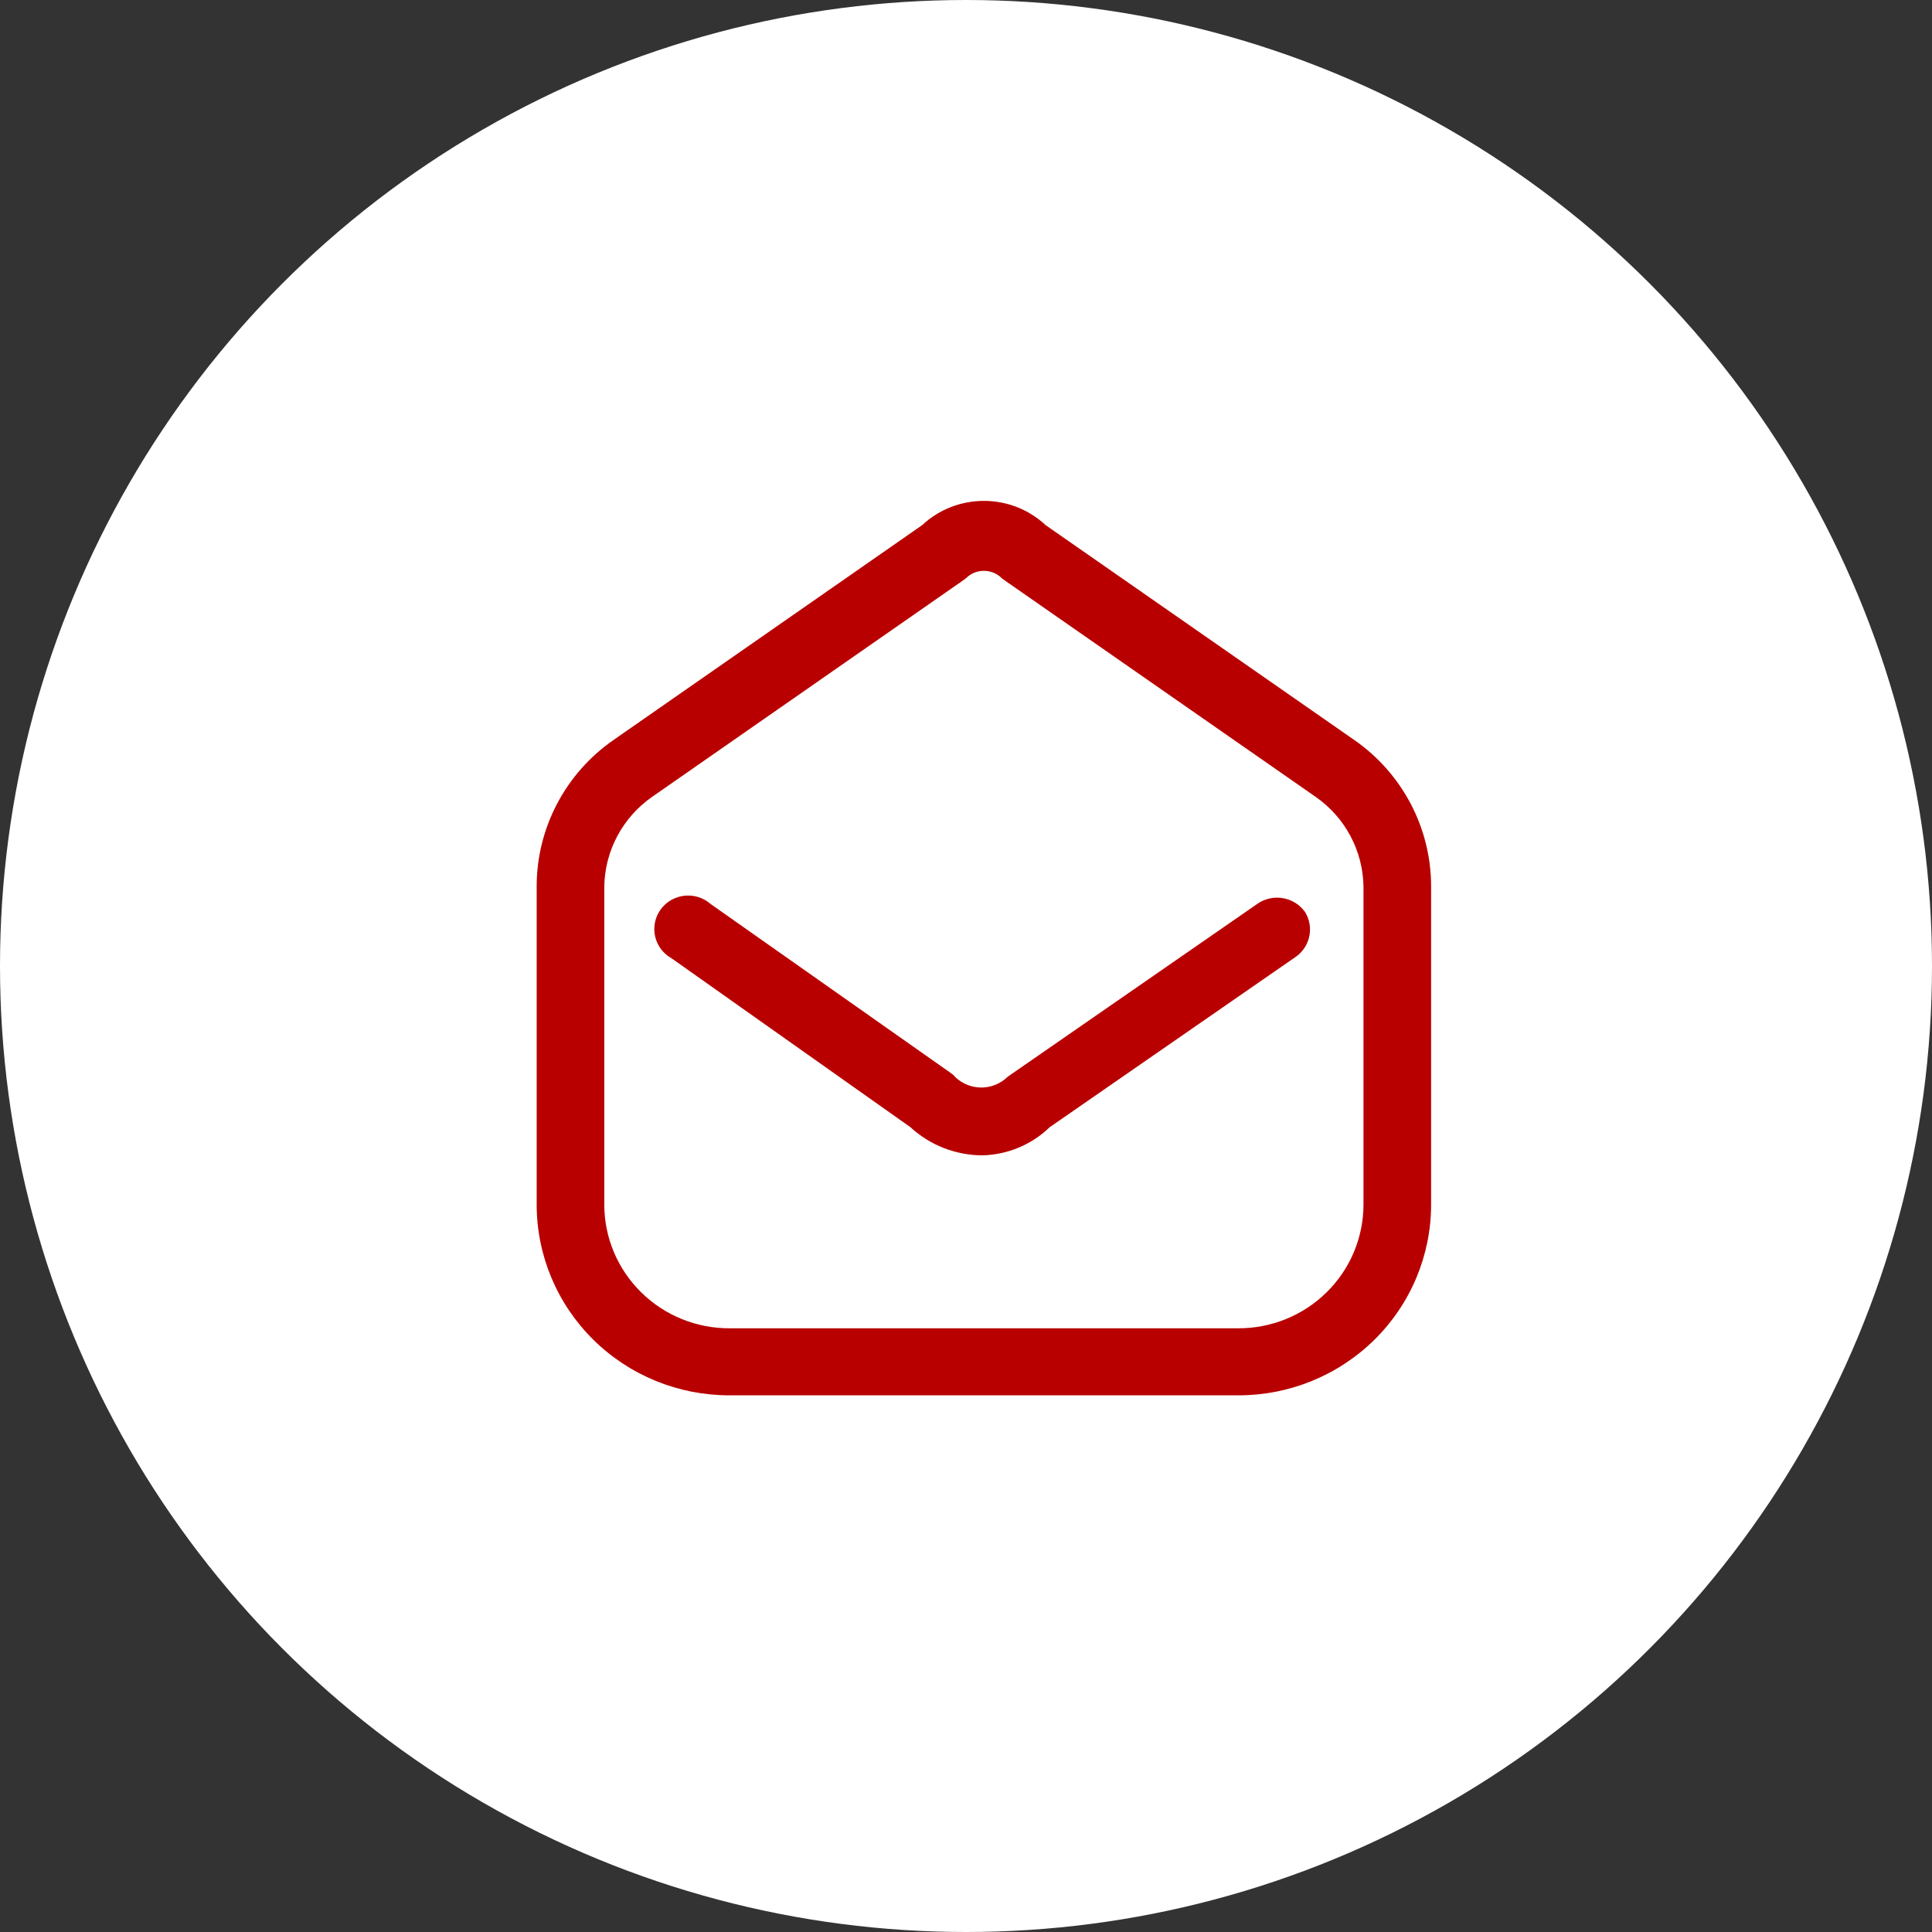
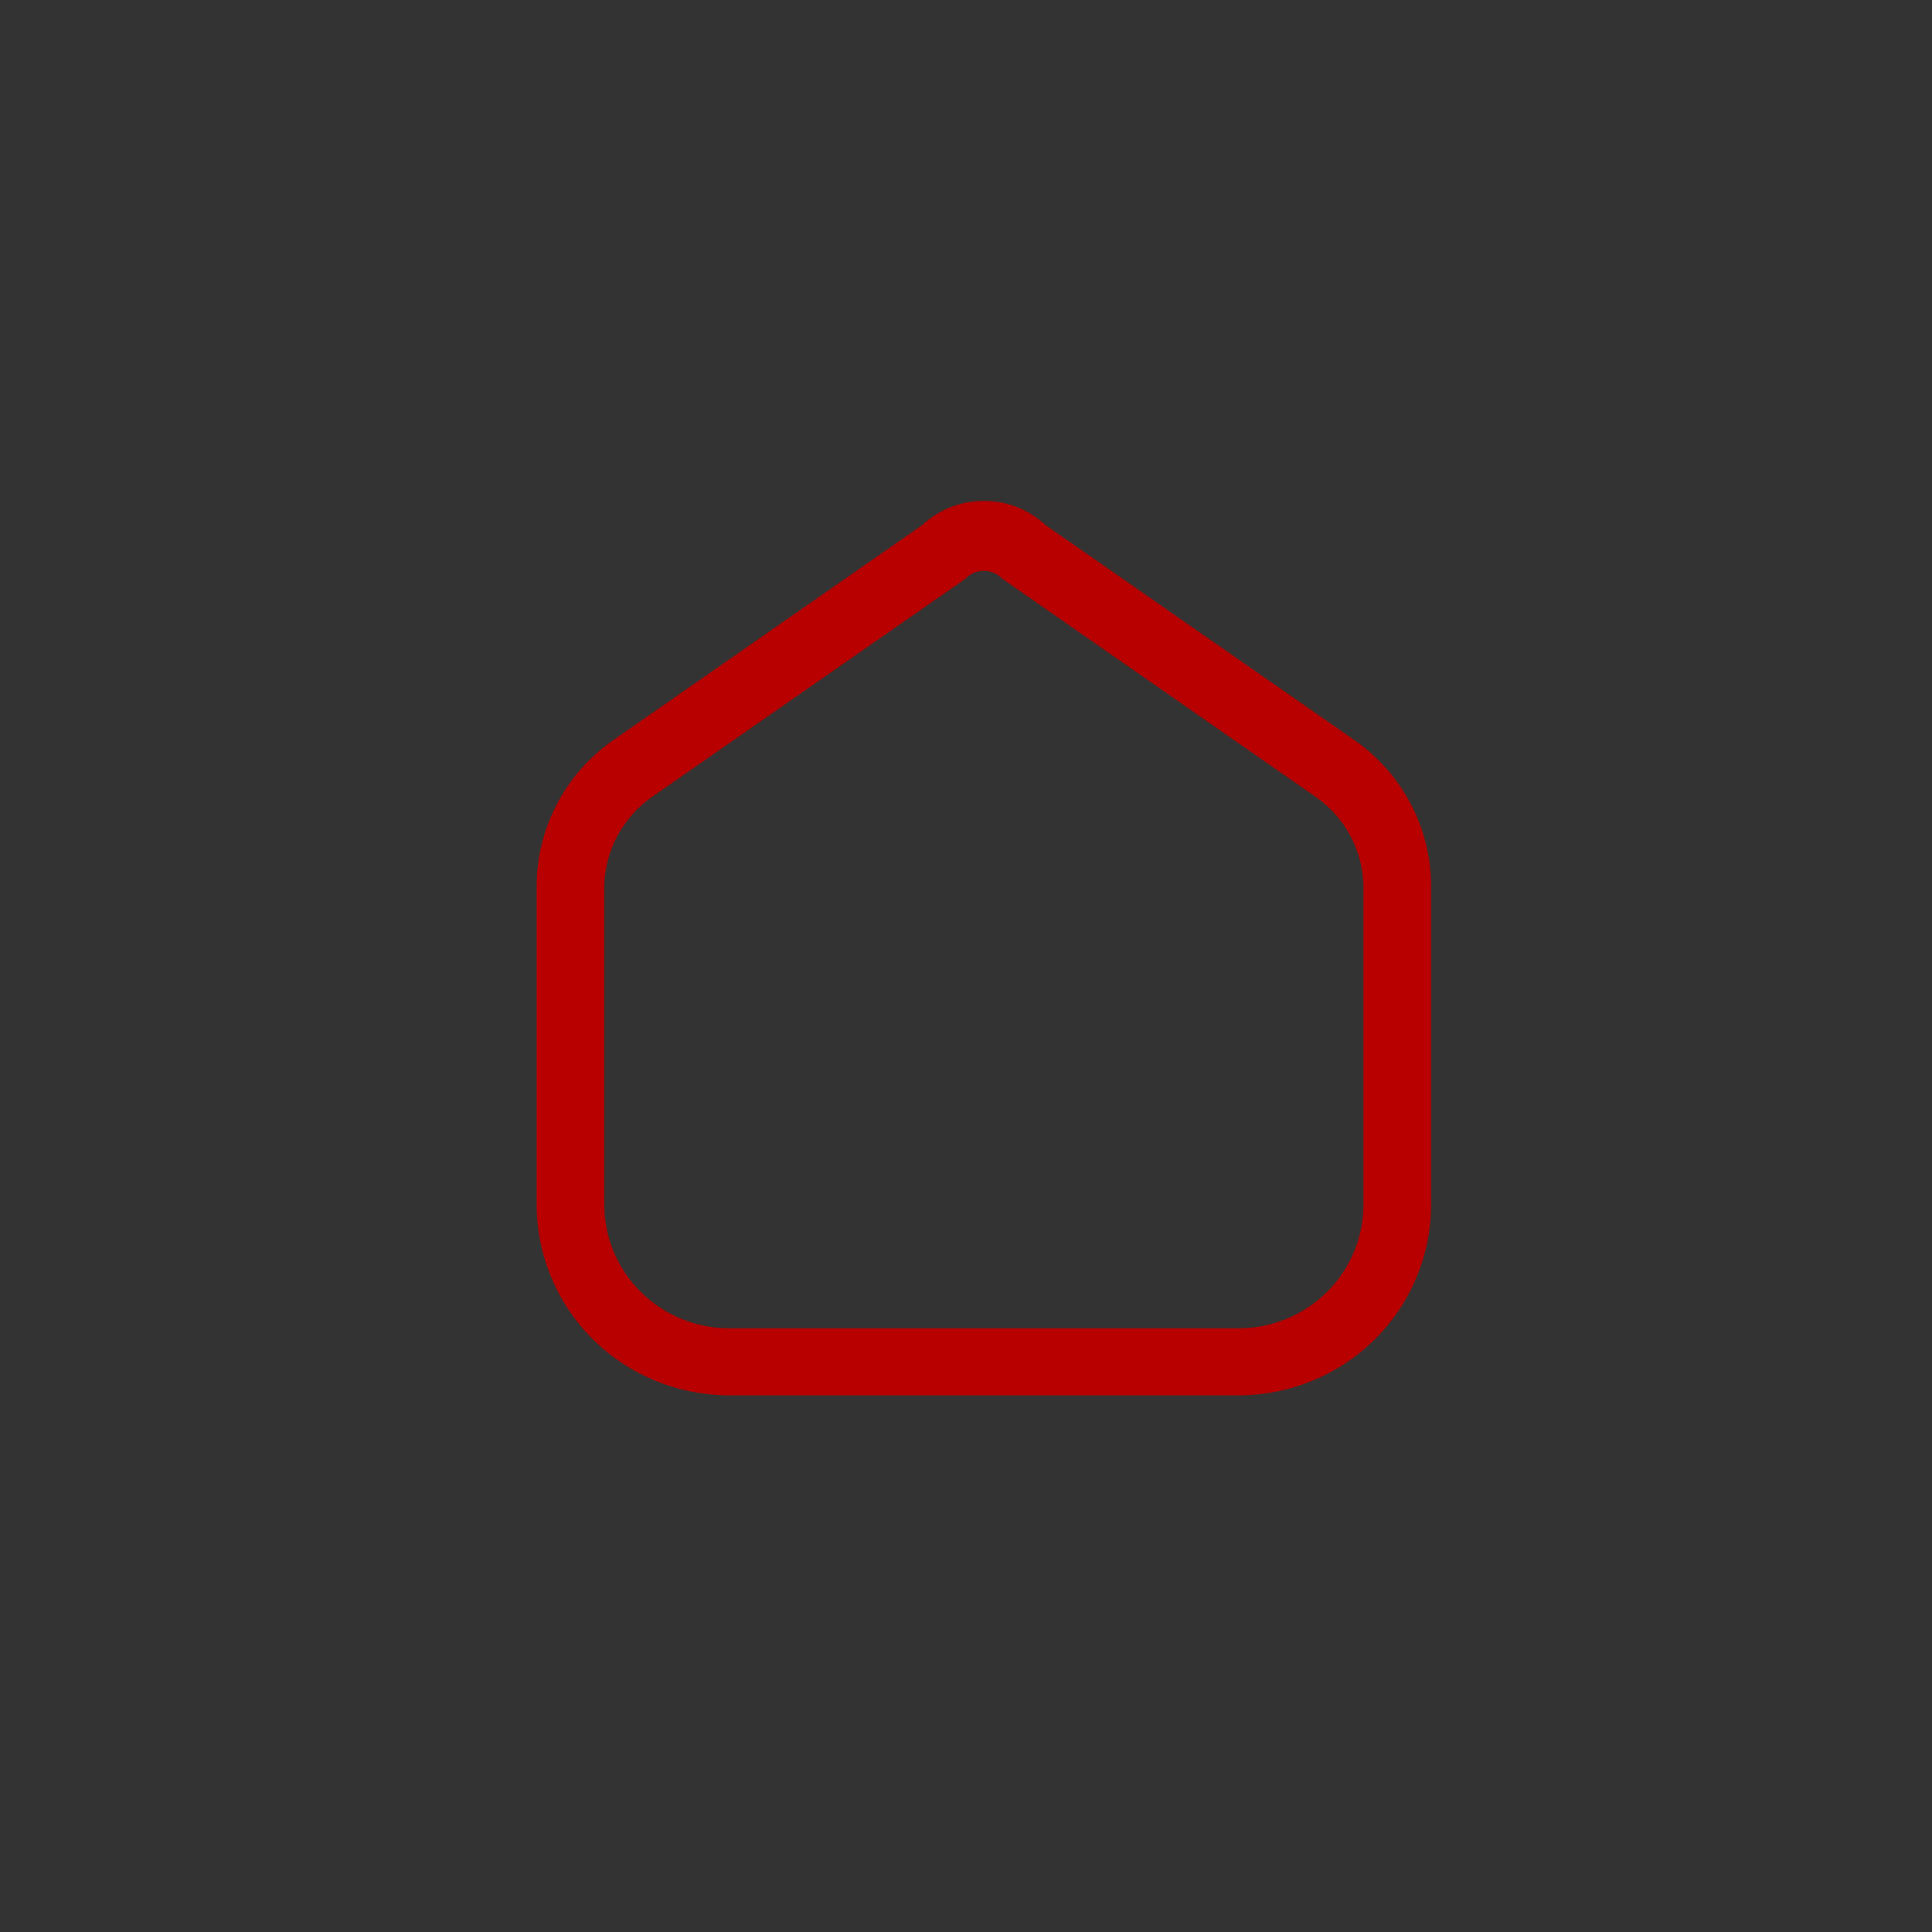
<svg xmlns="http://www.w3.org/2000/svg" width="54" height="54" viewBox="0 0 54 54" fill="none">
  <rect x="0" y="0" width="54" height="54" fill="#333333" stroke="none" />
-   <circle cx="27" cy="27" r="27" fill="white" />
  <path fill-rule="evenodd" clip-rule="evenodd" d="M29.226 14.678L37.858 20.687C39.2 21.622 39.999 23.146 40 24.772V33.678C39.997 35.093 39.427 36.449 38.415 37.447C37.404 38.444 36.034 39.003 34.607 39H20.393C18.966 39.003 17.596 38.444 16.585 37.447C15.573 36.449 15.003 35.093 15 33.678V24.772C15.001 23.146 15.8 21.622 17.142 20.687L25.774 14.678C26.744 13.774 28.256 13.774 29.226 14.678ZM37.079 36.121C37.736 35.475 38.106 34.596 38.11 33.678V24.772C38.092 23.775 37.596 22.847 36.774 22.273L28.143 16.265L28.004 16.165C27.871 16.03 27.69 15.955 27.5 15.955C27.31 15.955 27.129 16.03 26.996 16.165L26.857 16.265L18.226 22.273C17.404 22.847 16.908 23.775 16.89 24.772V33.678C16.893 34.596 17.264 35.475 17.921 36.121C18.578 36.768 19.467 37.13 20.393 37.126H34.607C35.533 37.13 36.422 36.768 37.079 36.121Z" fill="#B80000" />
-   <path d="M35.149 25.259L28.168 30.093C27.961 30.298 27.677 30.408 27.385 30.396C27.093 30.384 26.82 30.252 26.631 30.031L19.851 25.259C19.579 25.025 19.197 24.966 18.865 25.105C18.533 25.244 18.31 25.557 18.29 25.914C18.269 26.27 18.454 26.607 18.768 26.783L25.446 31.505C25.994 32.01 26.714 32.291 27.462 32.292C28.166 32.274 28.837 31.993 29.34 31.505L36.232 26.733C36.629 26.442 36.733 25.898 36.472 25.484C36.166 25.064 35.578 24.964 35.149 25.259Z" fill="#B80000" />
</svg>